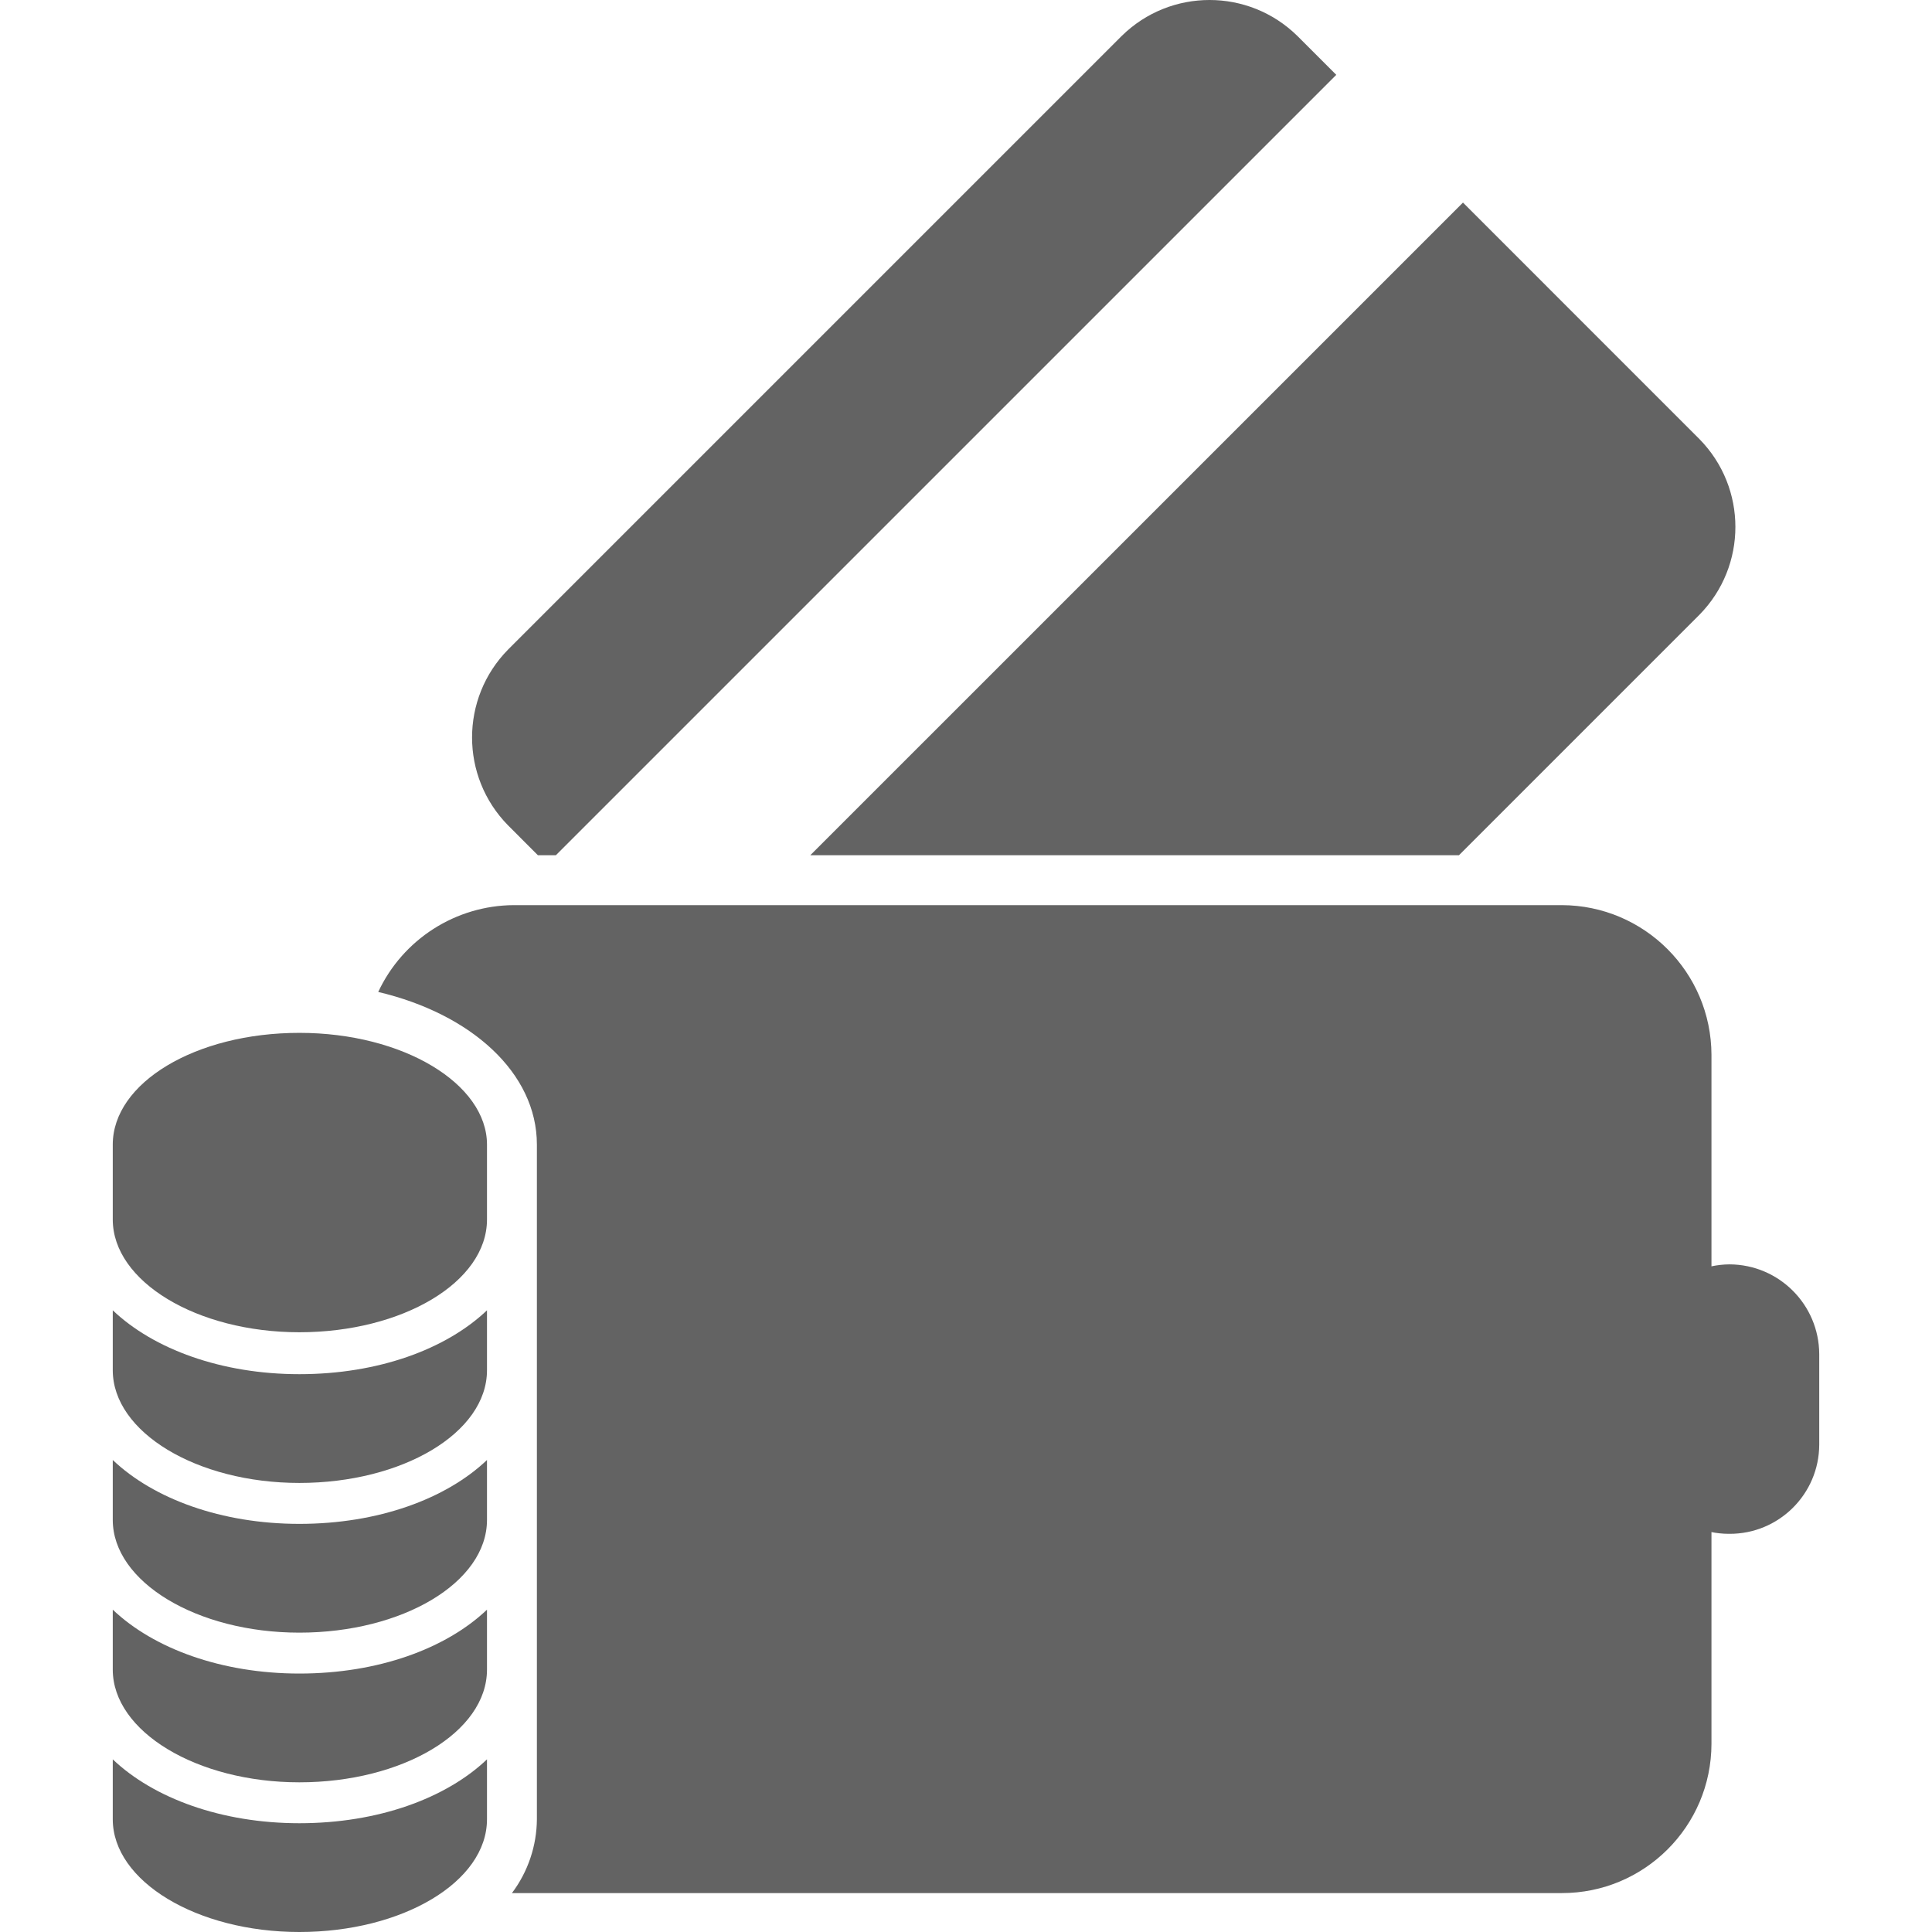
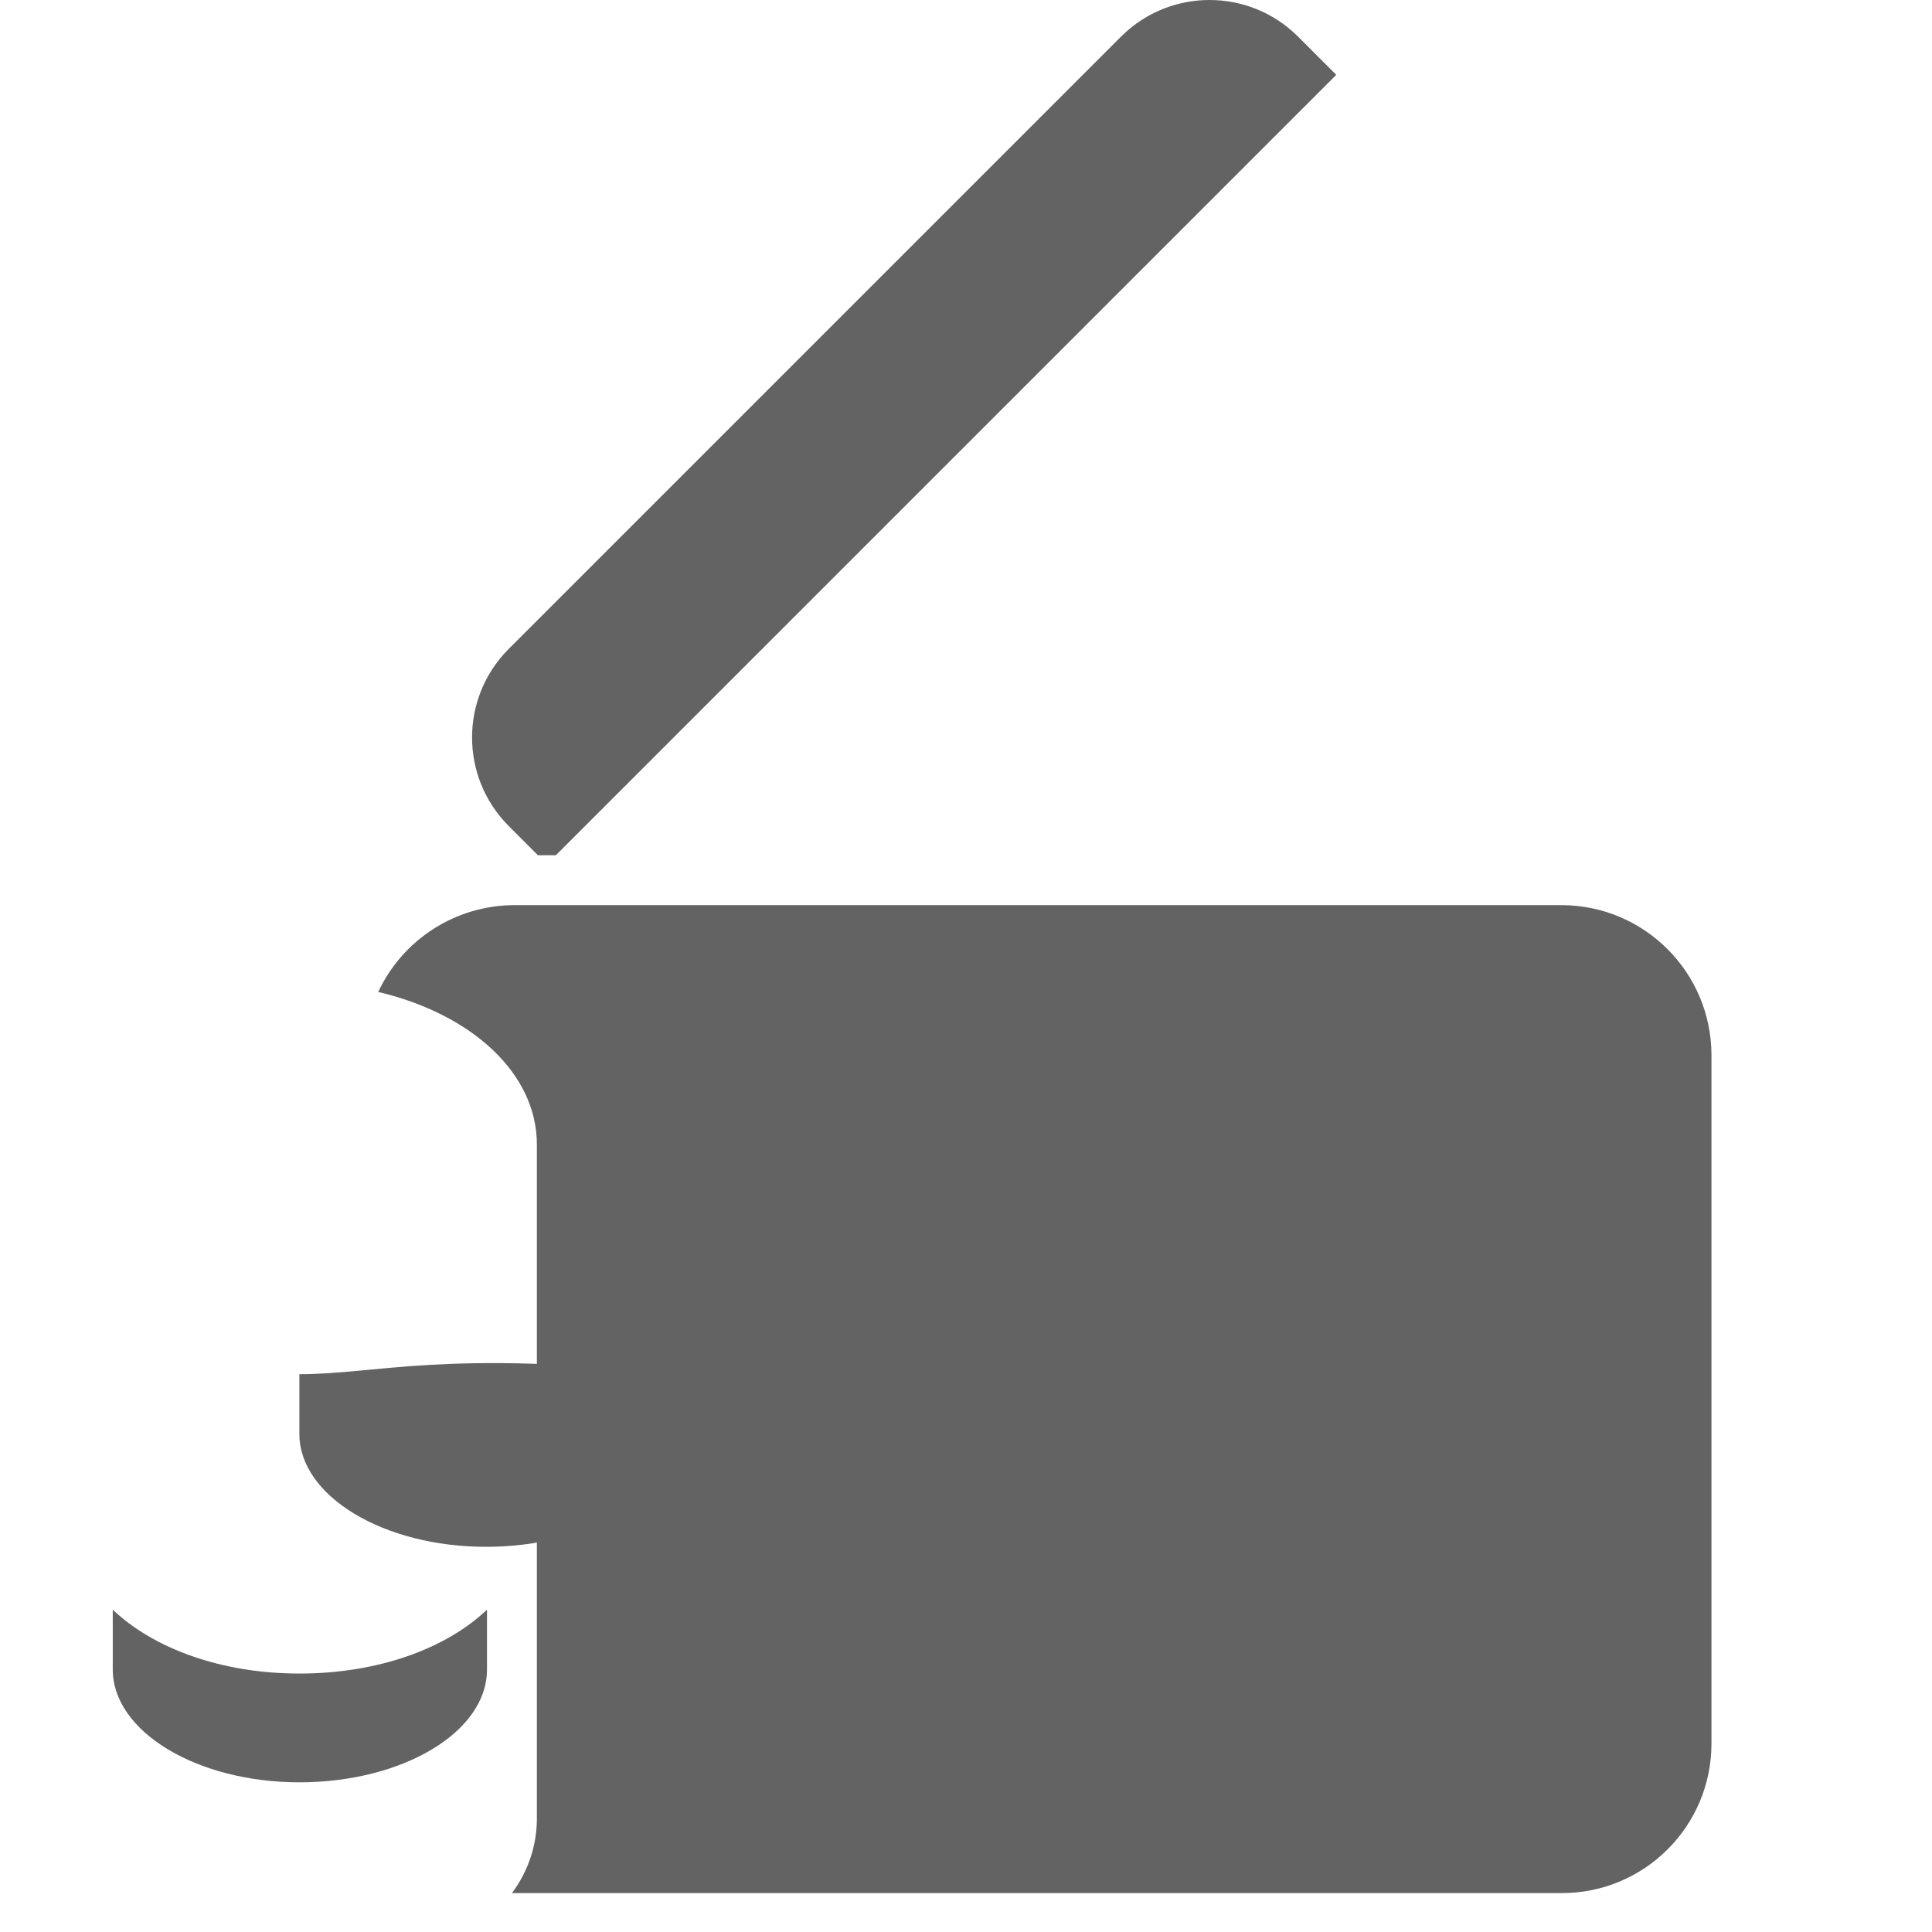
<svg xmlns="http://www.w3.org/2000/svg" version="1.1" id="Layer_1" x="0px" y="0px" width="150px" height="150px" viewBox="0 0 150 150" enable-background="new 0 0 150 150" xml:space="preserve">
  <g id="Symbol_43_1" transform="translate(-1556 -5776)">
    <g id="open_an_account" transform="translate(1556 5776)">
      <path id="Path_44" fill="#636363" d="M41.762,66.4h1.395l60.591-60.589l-3.022-3.022c-3.784-3.719-9.852-3.719-13.636,0    l-47.65,47.65c-3.719,3.785-3.719,9.851,0,13.636L41.762,66.4z" />
-       <path id="Path_46" fill="#636363" d="M113.274,66.399l18.672-18.671c3.719-3.785,3.719-9.851,0-13.636l-18.361-18.364    L62.913,66.399H113.274z" />
-       <path id="Path_47" fill="#636363" d="M134.272,119.086L134.272,119.086c3.834,0.016,6.957-3.08,6.973-6.915    c0-0.02,0-0.039,0-0.058v-6.974c-0.012-3.847-3.127-6.962-6.973-6.974l0,0c-3.836,0.039-6.936,3.139-6.974,6.974v6.974    c-0.017,3.834,3.08,6.956,6.915,6.973C134.233,119.086,134.253,119.086,134.272,119.086z" />
      <g id="Group_24" transform="translate(0 70.274)">
-         <path id="Path_48" fill="#636363" d="M23.244,9.917c-8.058,0-14.489,3.874-14.489,8.678v5.811c0,4.801,6.508,8.756,14.489,8.756     c7.981,0,14.566-3.875,14.566-8.756v-5.811C37.81,13.869,31.302,9.917,23.244,9.917z" />
-         <path id="Path_49" fill="#636363" d="M23.244,36.417c-6.043,0-11.312-1.937-14.489-4.959v4.649c0,4.8,6.508,8.754,14.489,8.754     c7.981,0,14.566-3.873,14.566-8.754v-4.649C34.633,34.48,29.365,36.417,23.244,36.417z" />
-         <path id="Path_50" fill="#636363" d="M23.244,48.039c-6.043,0-11.312-1.938-14.489-4.959v4.648c0,4.801,6.508,8.756,14.489,8.756     c7.981,0,14.566-3.875,14.566-8.756V43.08C34.633,46.101,29.365,48.039,23.244,48.039z" />
+         <path id="Path_49" fill="#636363" d="M23.244,36.417v4.649c0,4.8,6.508,8.754,14.489,8.754     c7.981,0,14.566-3.873,14.566-8.754v-4.649C34.633,34.48,29.365,36.417,23.244,36.417z" />
        <path id="Path_51" fill="#636363" d="M23.244,59.66c-6.043,0-11.312-1.938-14.489-4.959v4.648c0,4.801,6.508,8.756,14.489,8.756     c7.981,0,14.566-3.875,14.566-8.756v-4.648C34.633,57.722,29.365,59.66,23.244,59.66z" />
        <path id="Path_52" fill="#636363" d="M121.256,0H39.902c-4.52,0.023-8.622,2.647-10.537,6.741     c7.206,1.699,12.319,6.275,12.319,11.854v52.377c-0.014,2.068-0.693,4.078-1.937,5.732h81.509     c6.409,0.009,11.612-5.18,11.622-11.59c0-0.011,0-0.021,0-0.032v-53.46C132.858,5.212,127.667,0.019,121.256,0z" />
-         <path id="Path_53" fill="#636363" d="M23.244,71.281c-6.043,0-11.312-1.937-14.489-4.959v4.649c0,4.8,6.508,8.755,14.489,8.755     c7.981,0,14.566-3.874,14.566-8.755v-4.649C34.633,69.344,29.365,71.281,23.244,71.281z" />
      </g>
    </g>
  </g>
</svg>